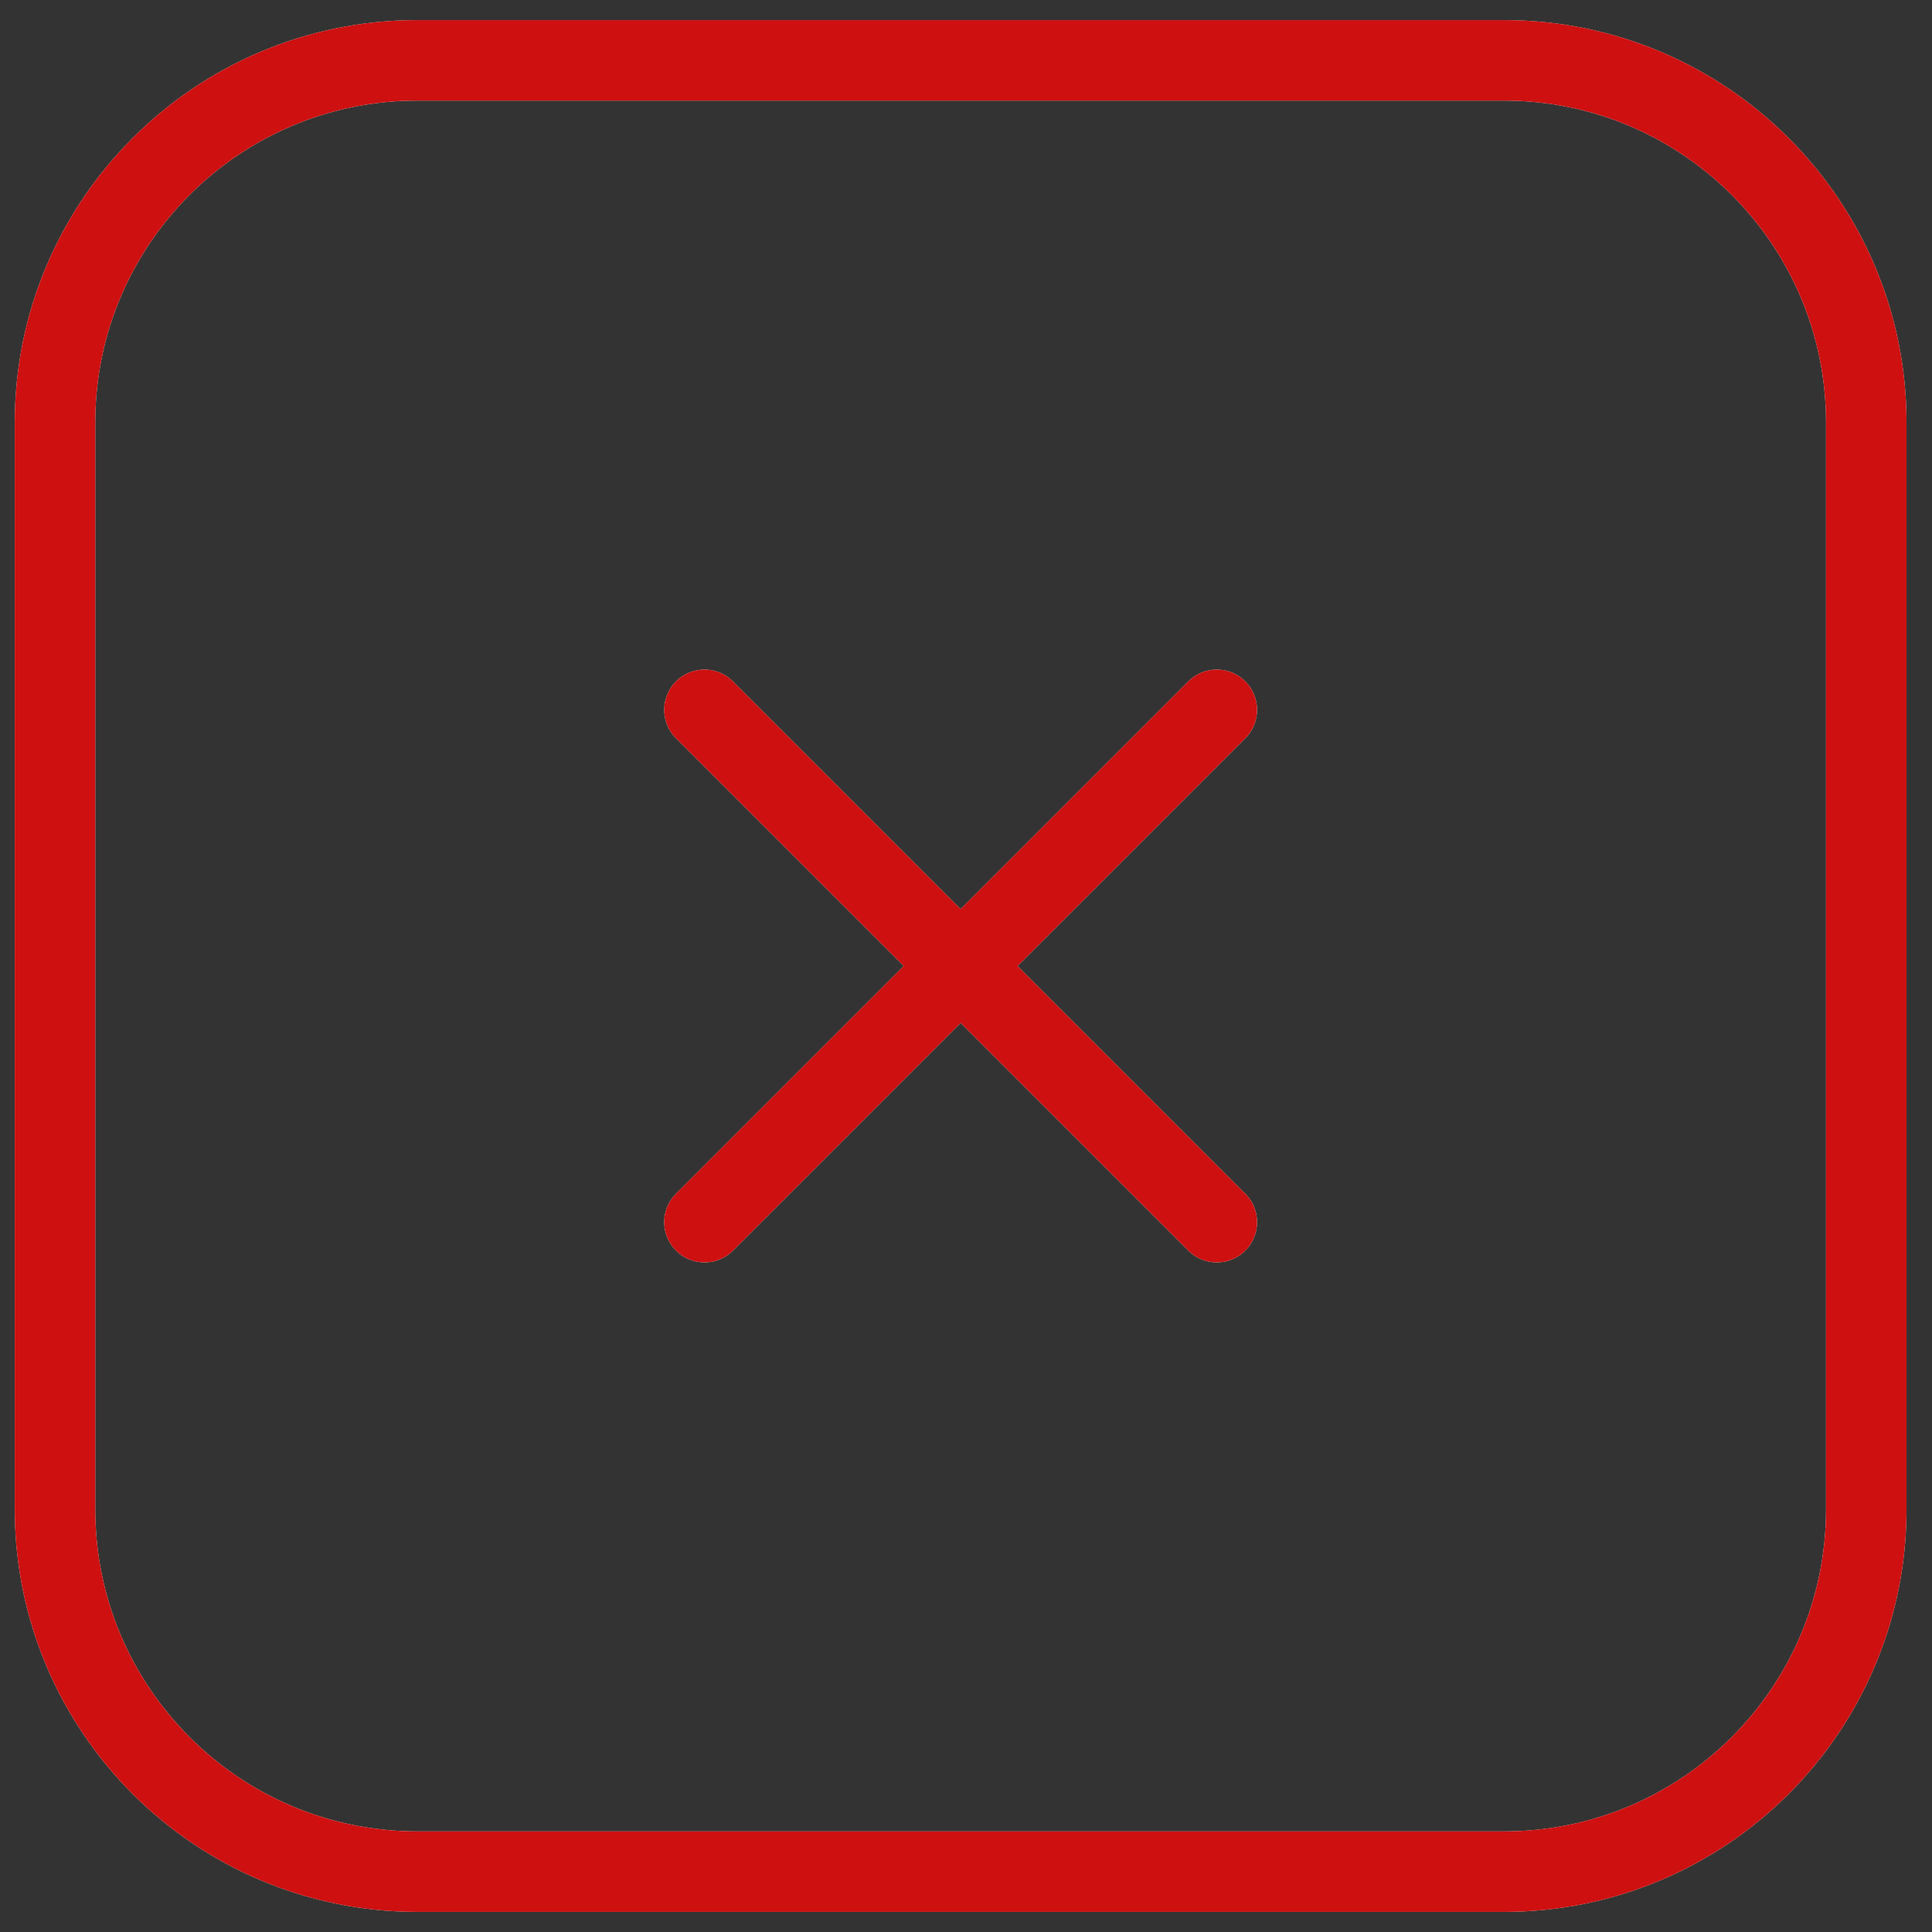
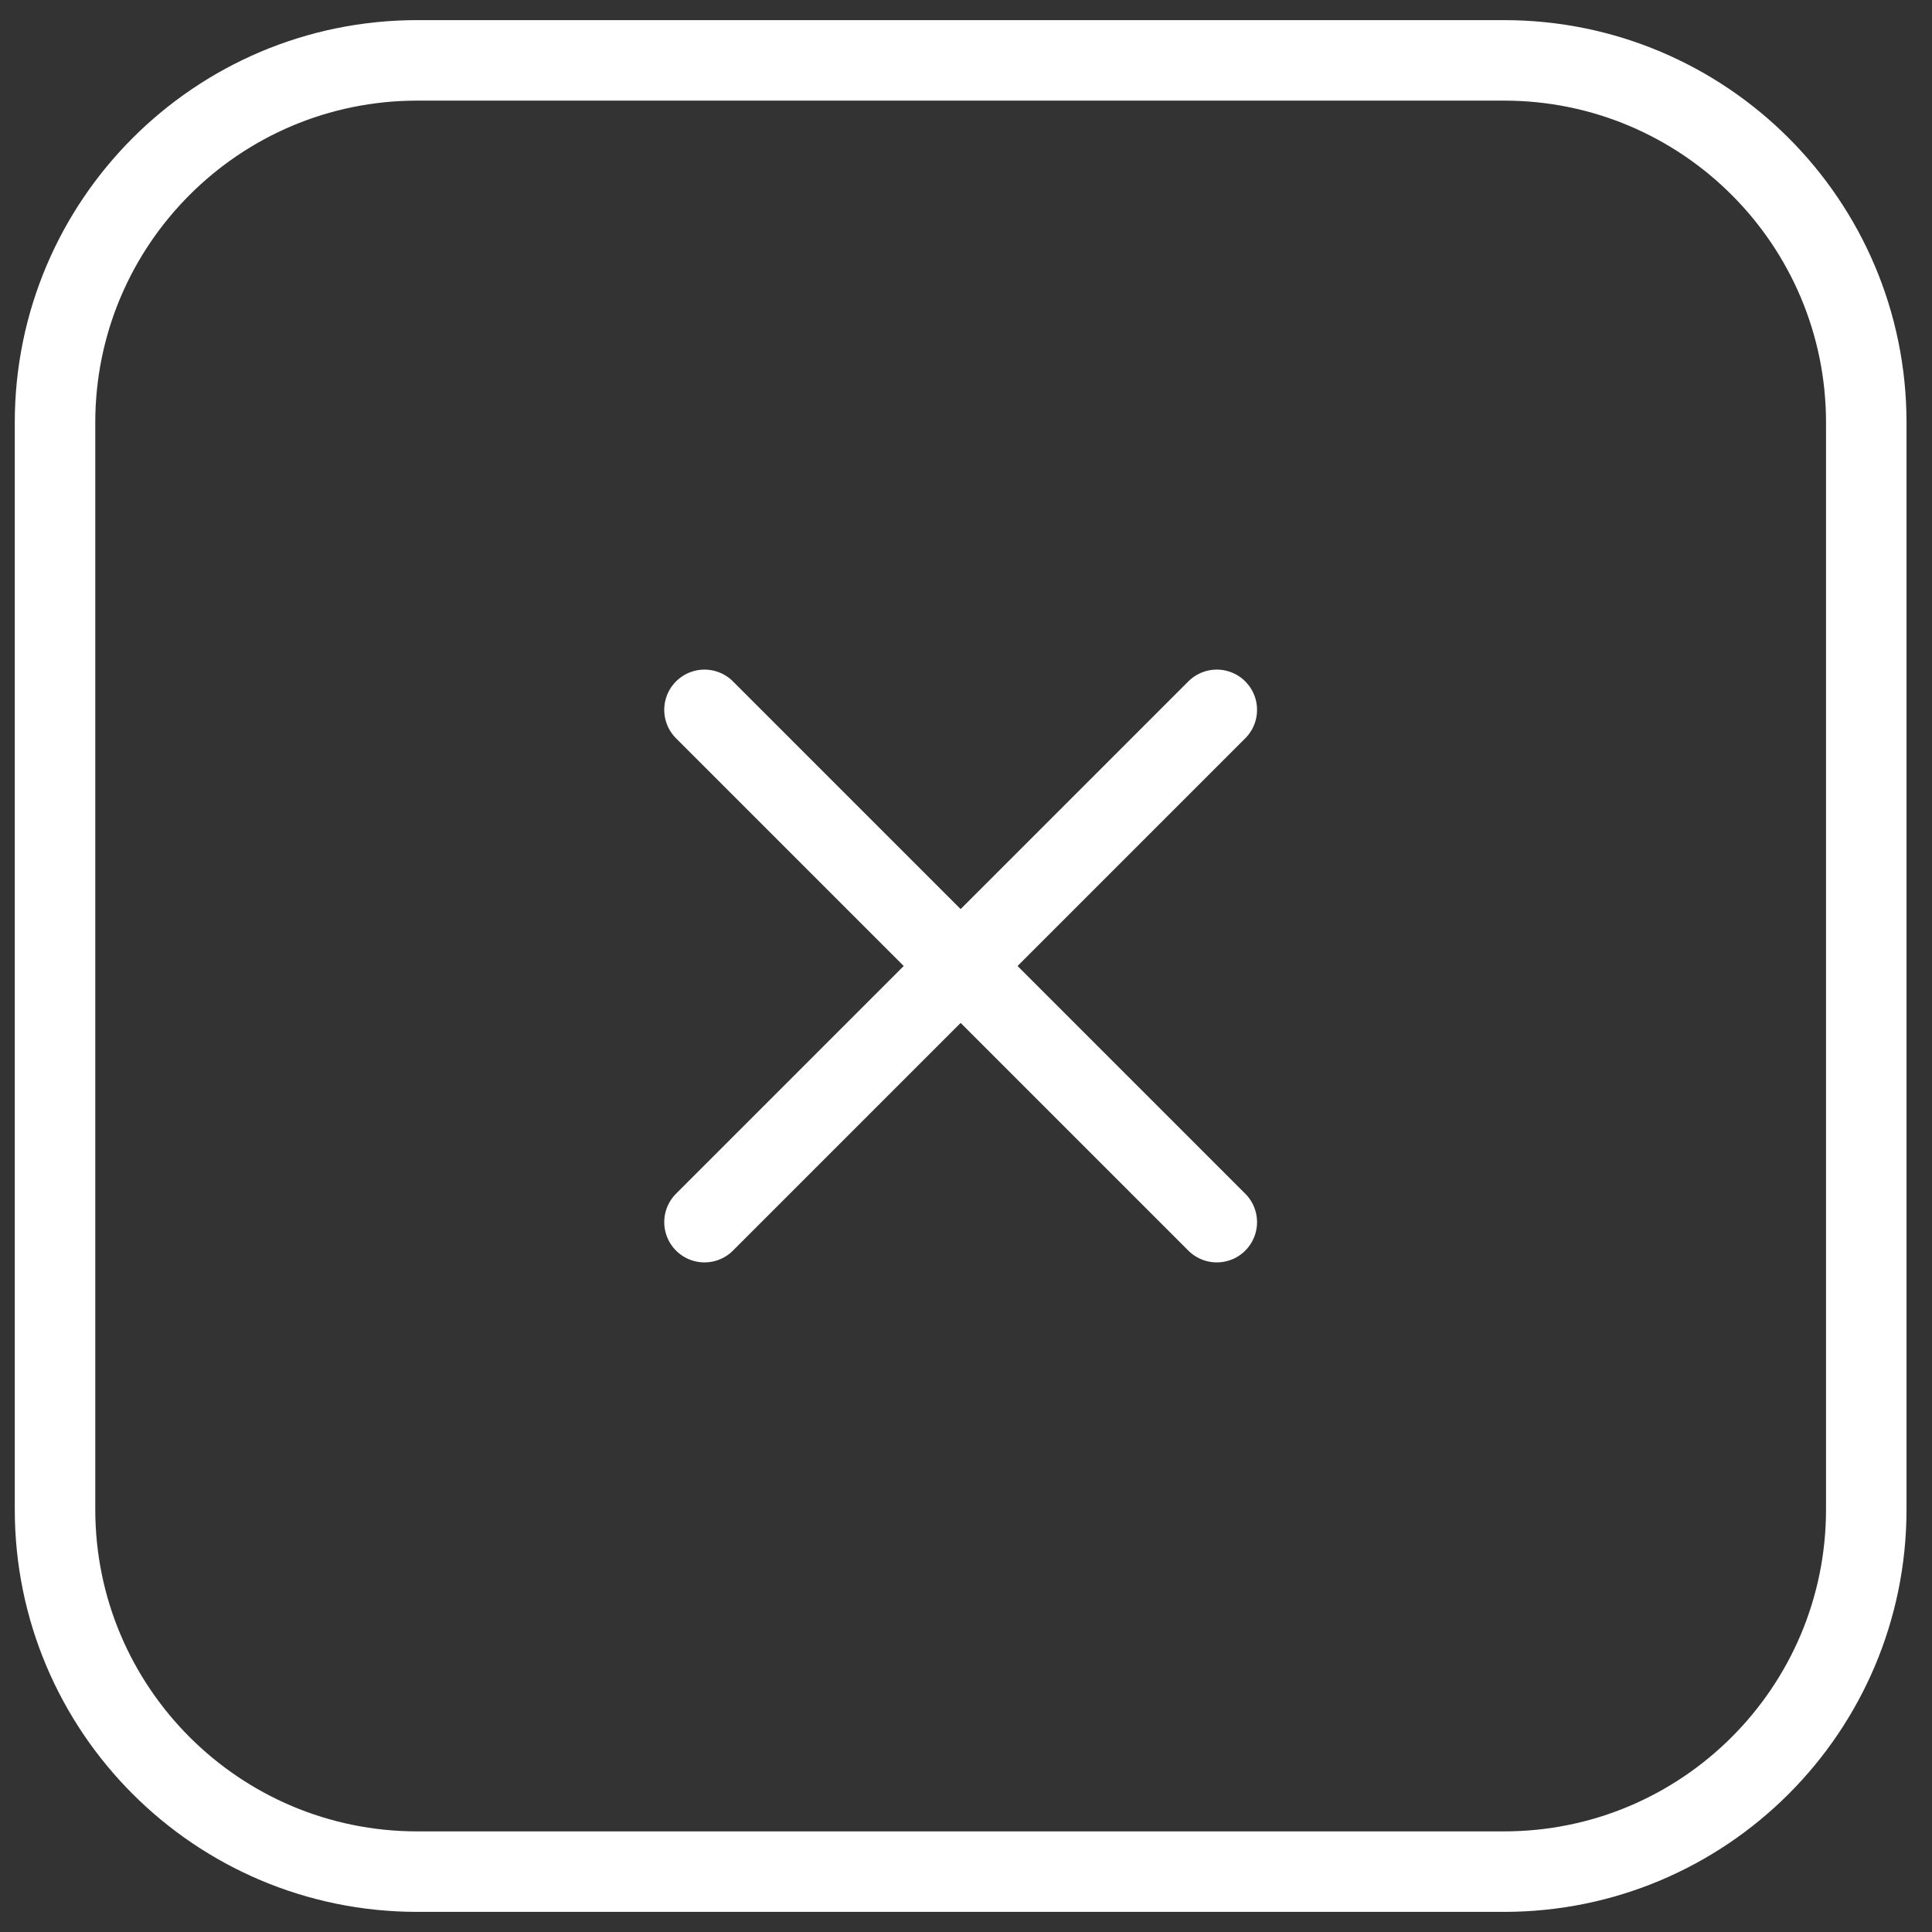
<svg xmlns="http://www.w3.org/2000/svg" width="48" height="48" viewBox="0 0 48 48" fill="none">
  <rect x="0" y="0" width="48" height="48" fill="#333333" stroke="none" />
  <path d="M30.231 17.636L17.503 30.364M30.231 30.364L17.503 17.636M37.367 1.5H10.367C5.397 1.5 1.367 5.529 1.367 10.5V37.5C1.367 42.471 5.397 46.5 10.367 46.5H37.367C42.338 46.5 46.367 42.471 46.367 37.5V10.5C46.367 5.529 42.338 1.5 37.367 1.5Z" stroke="white" stroke-width="2" stroke-linecap="round" stroke-linejoin="round" />
-   <path d="M30.231 17.636L17.503 30.364M30.231 30.364L17.503 17.636M37.367 1.5H10.367C5.397 1.5 1.367 5.529 1.367 10.5V37.5C1.367 42.471 5.397 46.5 10.367 46.5H37.367C42.338 46.5 46.367 42.471 46.367 37.5V10.5C46.367 5.529 42.338 1.5 37.367 1.5Z" stroke="#CE1010" stroke-width="2" stroke-linecap="round" stroke-linejoin="round" />
</svg>